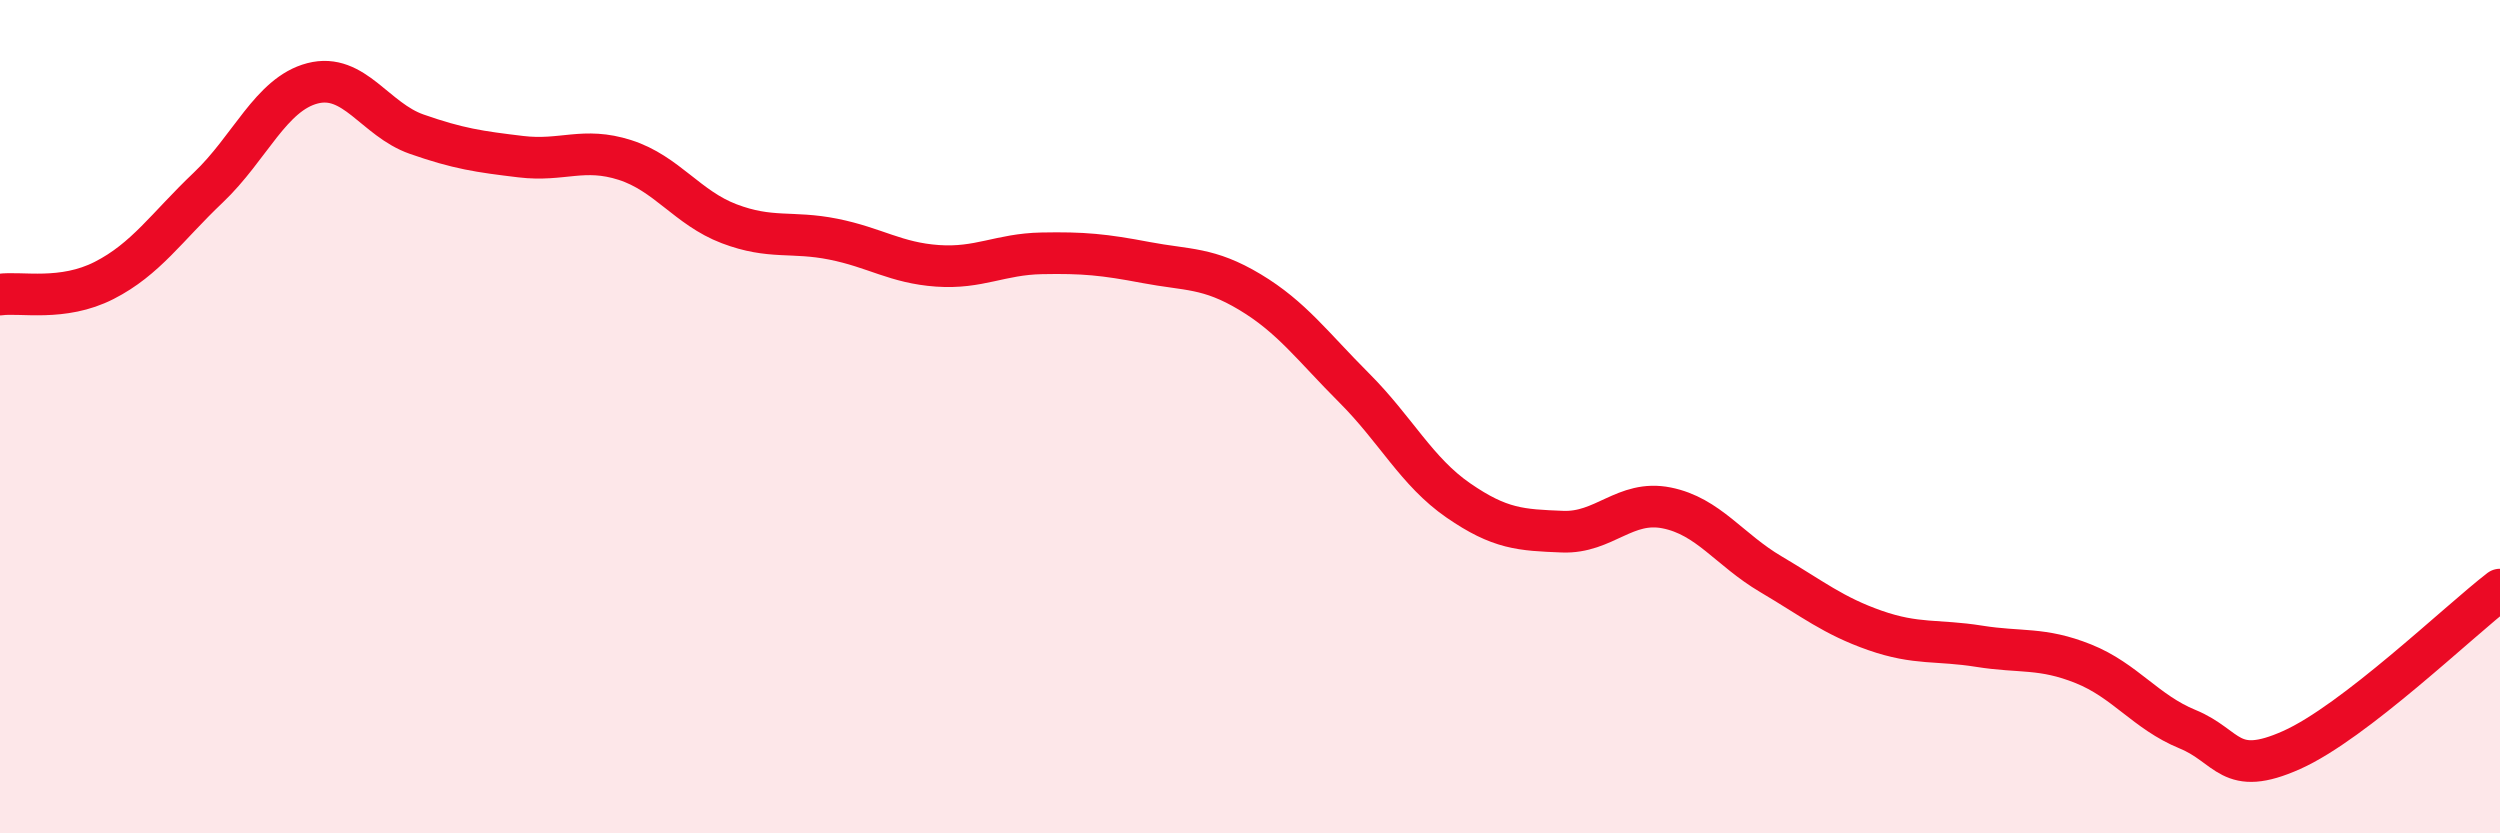
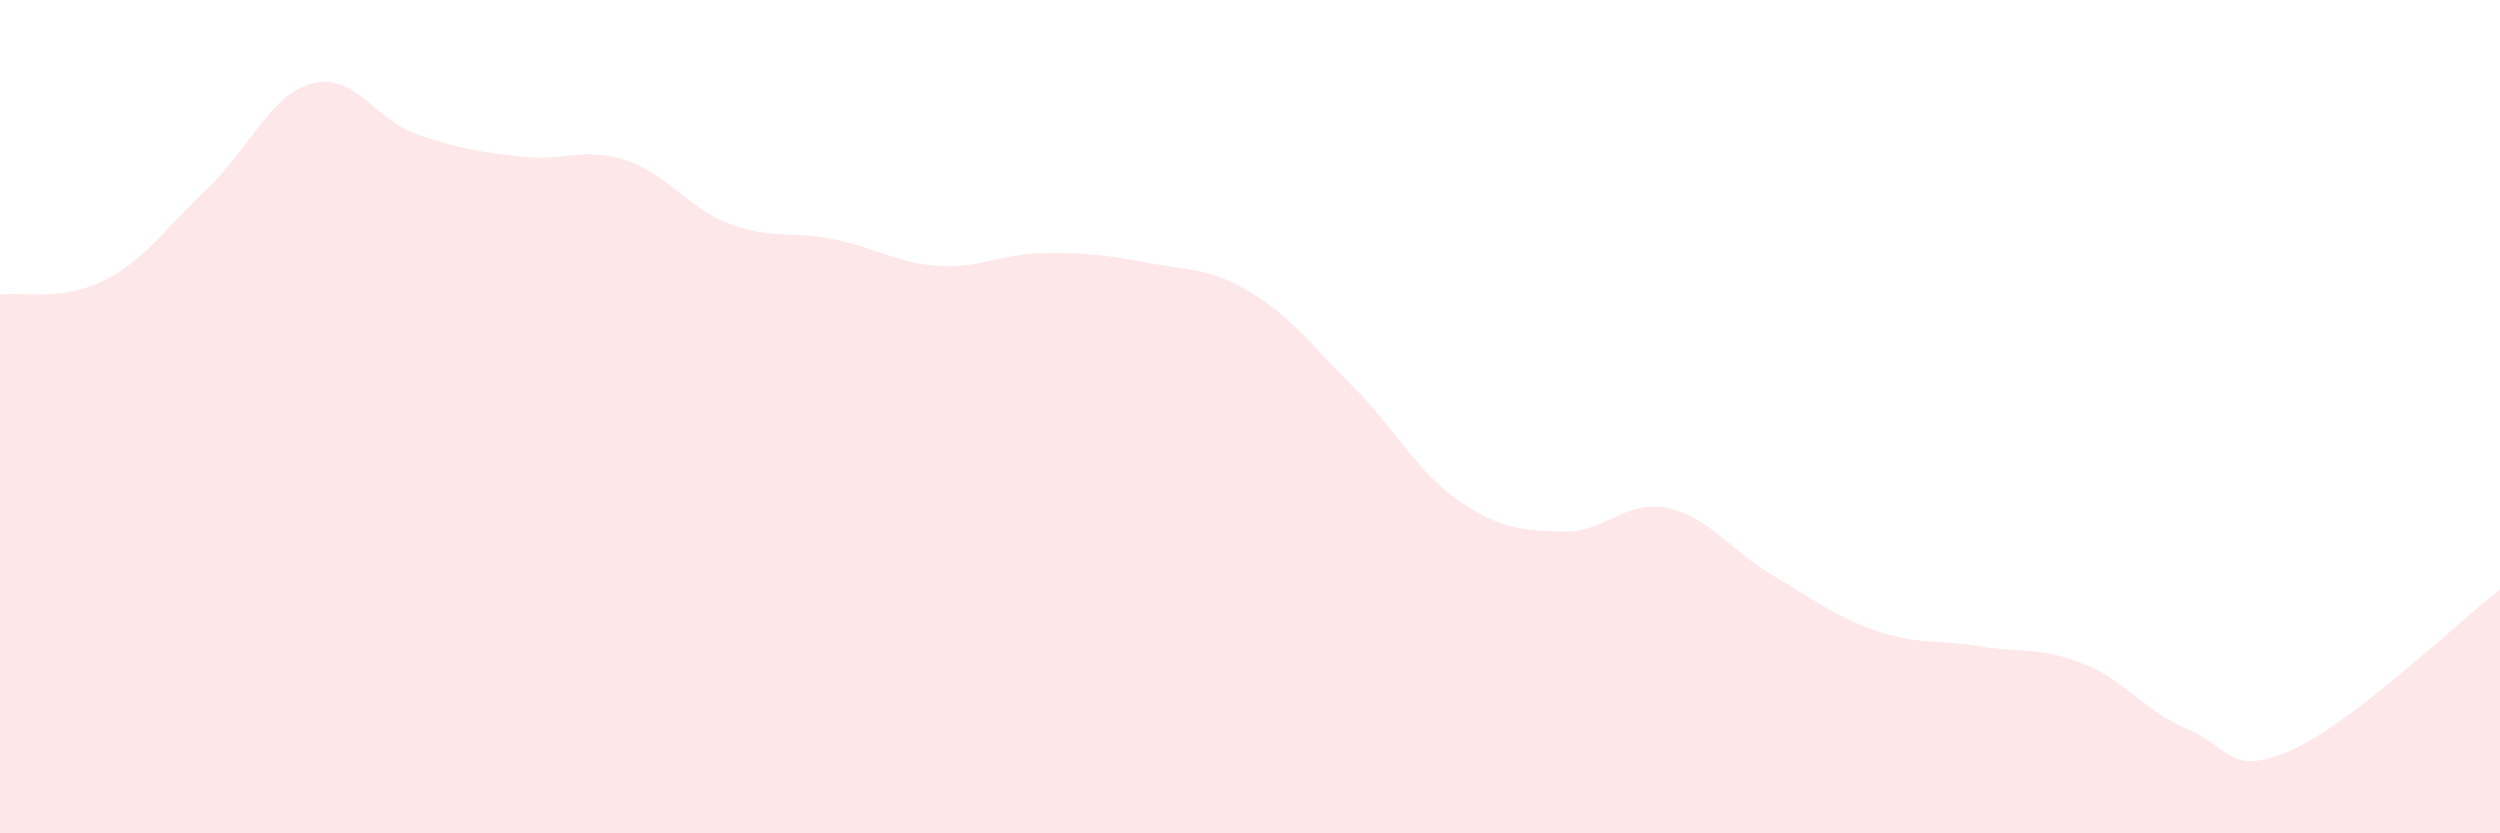
<svg xmlns="http://www.w3.org/2000/svg" width="60" height="20" viewBox="0 0 60 20">
  <path d="M 0,7.07 C 0.5,7 1.5,7.24 2.5,6.73 C 3.5,6.22 4,5.45 5,4.5 C 6,3.55 6.5,2.26 7.5,2 C 8.5,1.74 9,2.87 10,3.22 C 11,3.57 11.5,3.64 12.5,3.76 C 13.5,3.88 14,3.52 15,3.84 C 16,4.16 16.5,4.99 17.5,5.37 C 18.5,5.75 19,5.54 20,5.74 C 21,5.94 21.5,6.31 22.5,6.38 C 23.5,6.45 24,6.1 25,6.08 C 26,6.06 26.5,6.11 27.5,6.3 C 28.5,6.49 29,6.41 30,7.01 C 31,7.61 31.5,8.31 32.5,9.31 C 33.5,10.31 34,11.32 35,12.01 C 36,12.7 36.5,12.72 37.5,12.76 C 38.5,12.8 39,11.99 40,12.19 C 41,12.39 41.5,13.19 42.5,13.78 C 43.5,14.37 44,14.78 45,15.13 C 46,15.48 46.5,15.35 47.5,15.51 C 48.5,15.67 49,15.53 50,15.93 C 51,16.33 51.5,17.09 52.5,17.5 C 53.5,17.91 53.5,18.67 55,18 C 56.5,17.33 59,14.92 60,14.15L60 20L0 20Z" fill="#EB0A25" opacity="0.1" stroke-linecap="round" stroke-linejoin="round" />
-   <path d="M 0,7.07 C 0.5,7 1.5,7.24 2.5,6.73 C 3.5,6.22 4,5.45 5,4.5 C 6,3.55 6.5,2.26 7.5,2 C 8.5,1.74 9,2.87 10,3.22 C 11,3.57 11.5,3.64 12.5,3.76 C 13.5,3.88 14,3.52 15,3.84 C 16,4.16 16.5,4.99 17.5,5.37 C 18.5,5.75 19,5.54 20,5.74 C 21,5.94 21.5,6.31 22.5,6.38 C 23.5,6.45 24,6.1 25,6.08 C 26,6.06 26.5,6.11 27.5,6.3 C 28.5,6.49 29,6.41 30,7.01 C 31,7.61 31.5,8.31 32.5,9.31 C 33.5,10.31 34,11.32 35,12.01 C 36,12.7 36.5,12.72 37.5,12.76 C 38.5,12.8 39,11.99 40,12.19 C 41,12.39 41.5,13.19 42.5,13.78 C 43.5,14.37 44,14.78 45,15.13 C 46,15.48 46.5,15.35 47.5,15.51 C 48.5,15.67 49,15.53 50,15.93 C 51,16.33 51.5,17.09 52.5,17.5 C 53.5,17.91 53.5,18.67 55,18 C 56.5,17.33 59,14.92 60,14.15" stroke="#EB0A25" stroke-width="1" fill="none" stroke-linecap="round" stroke-linejoin="round" />
</svg>